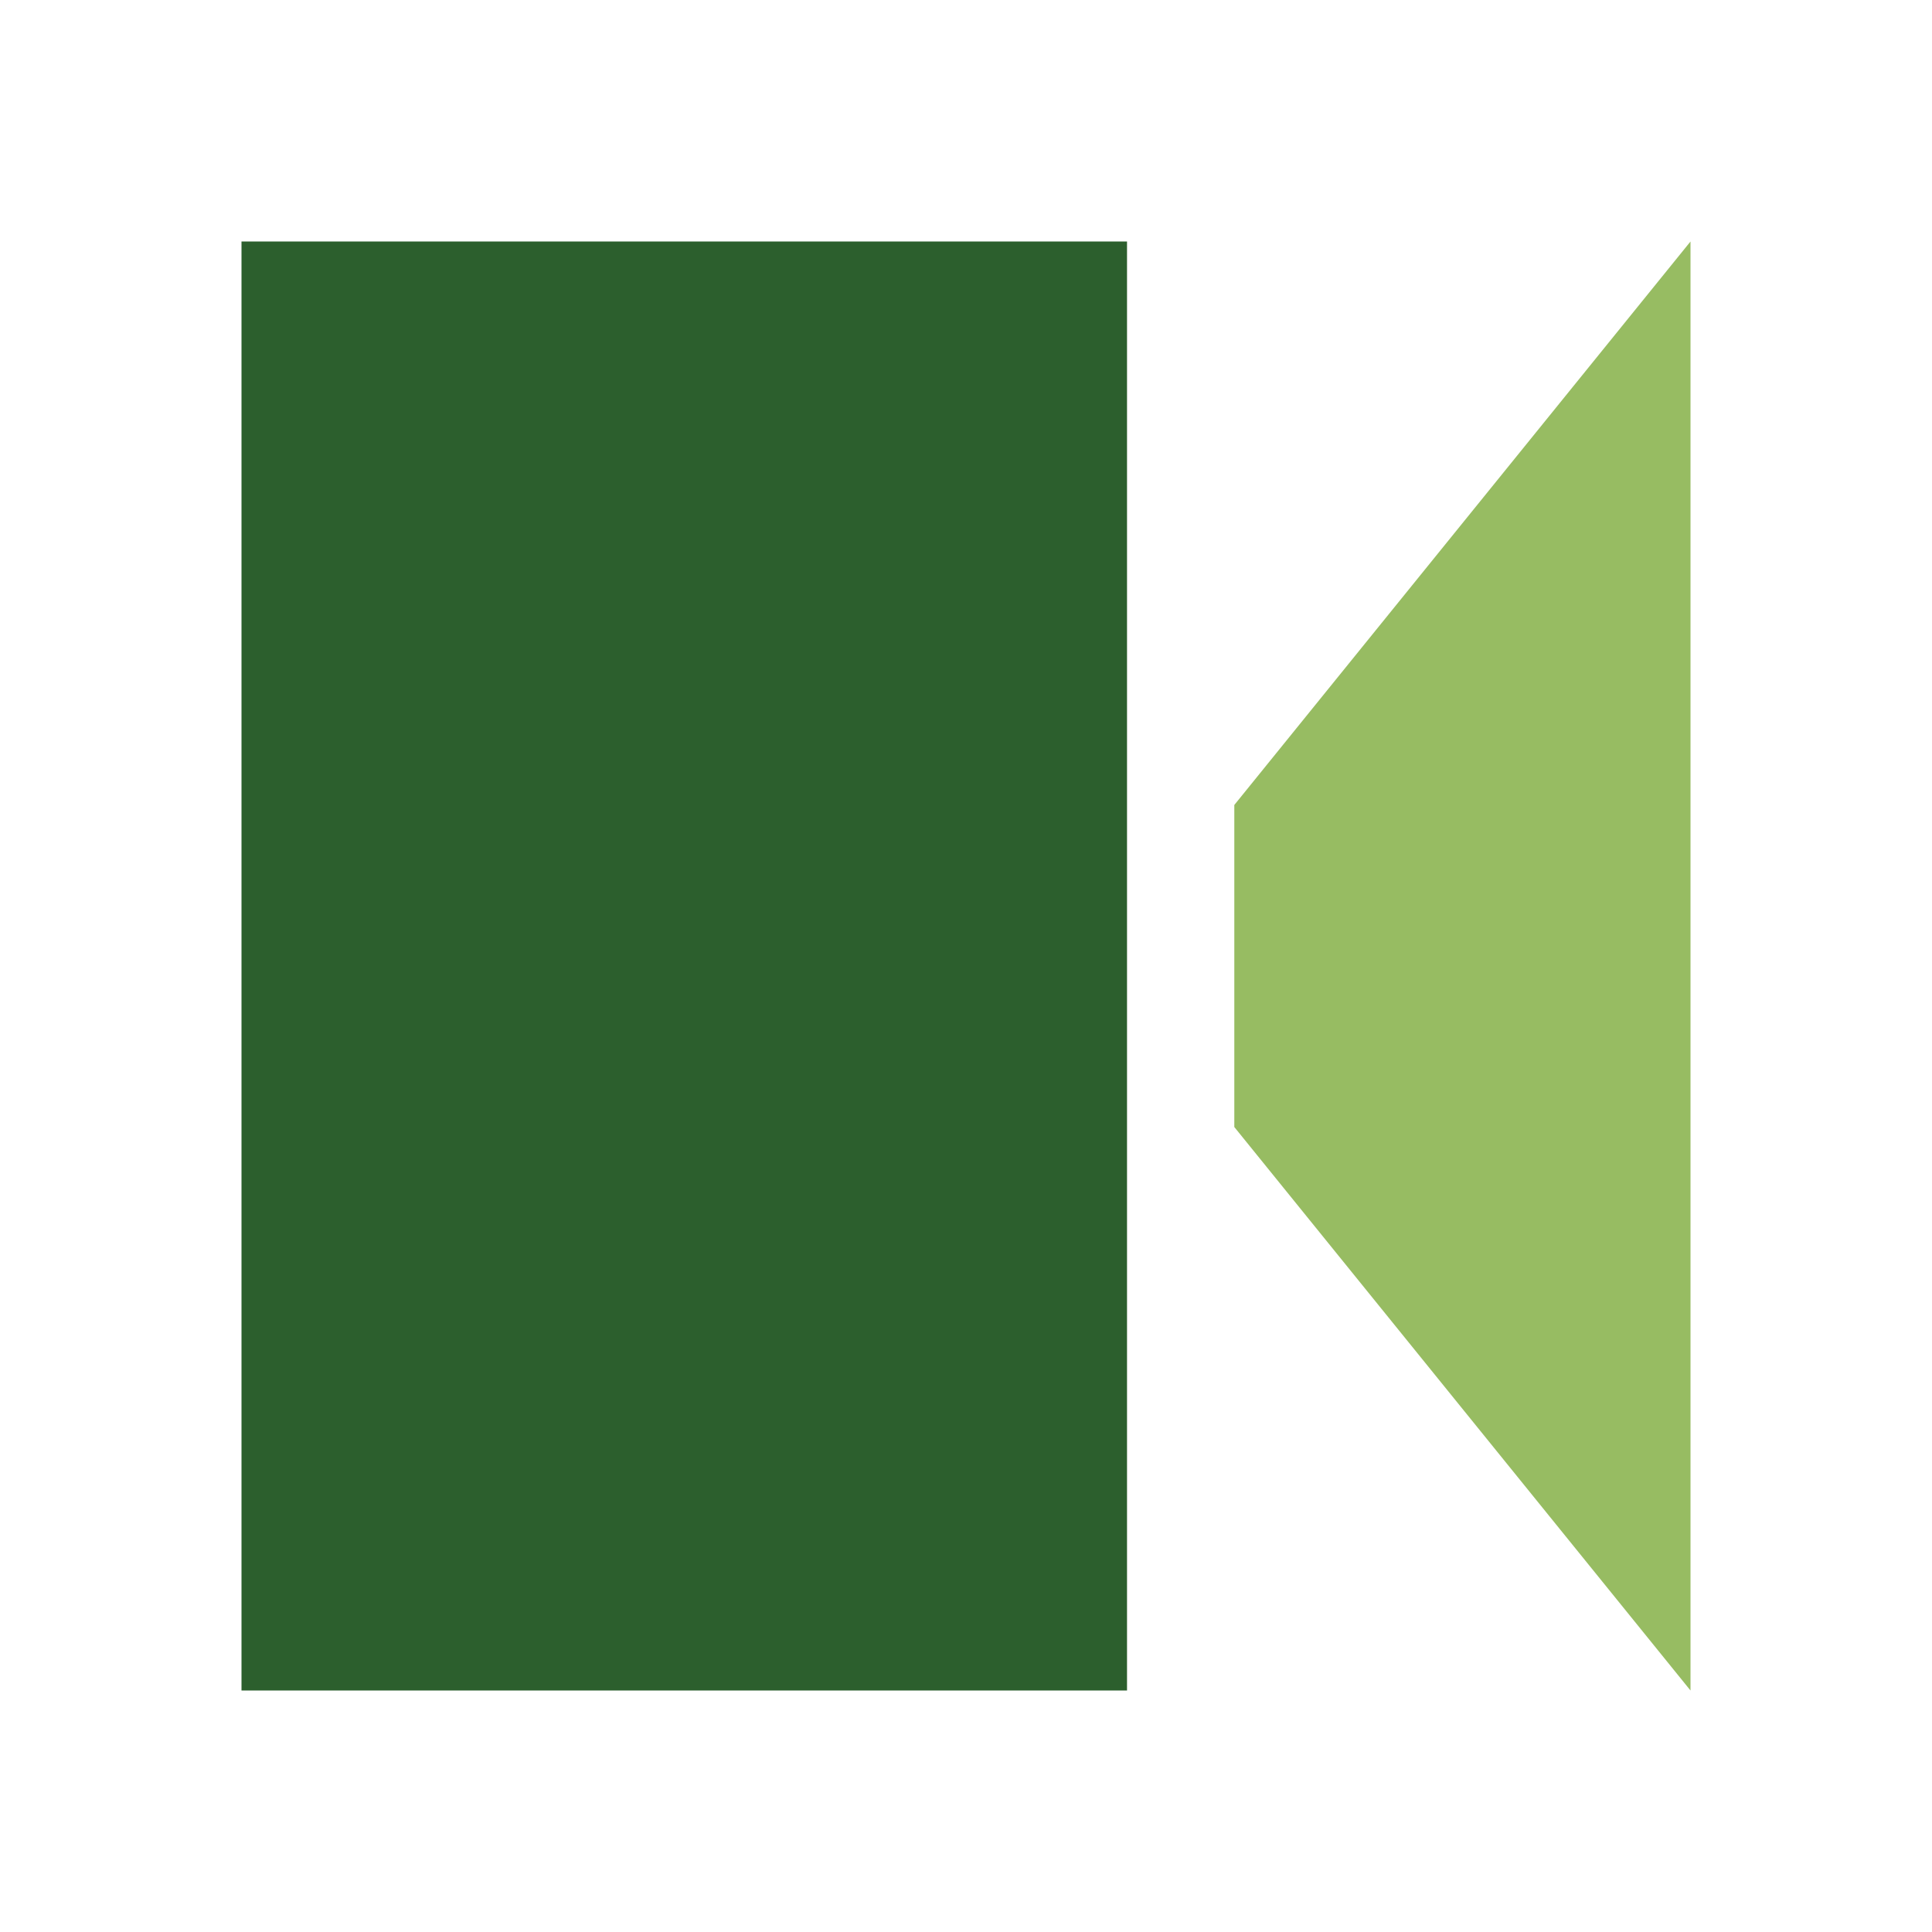
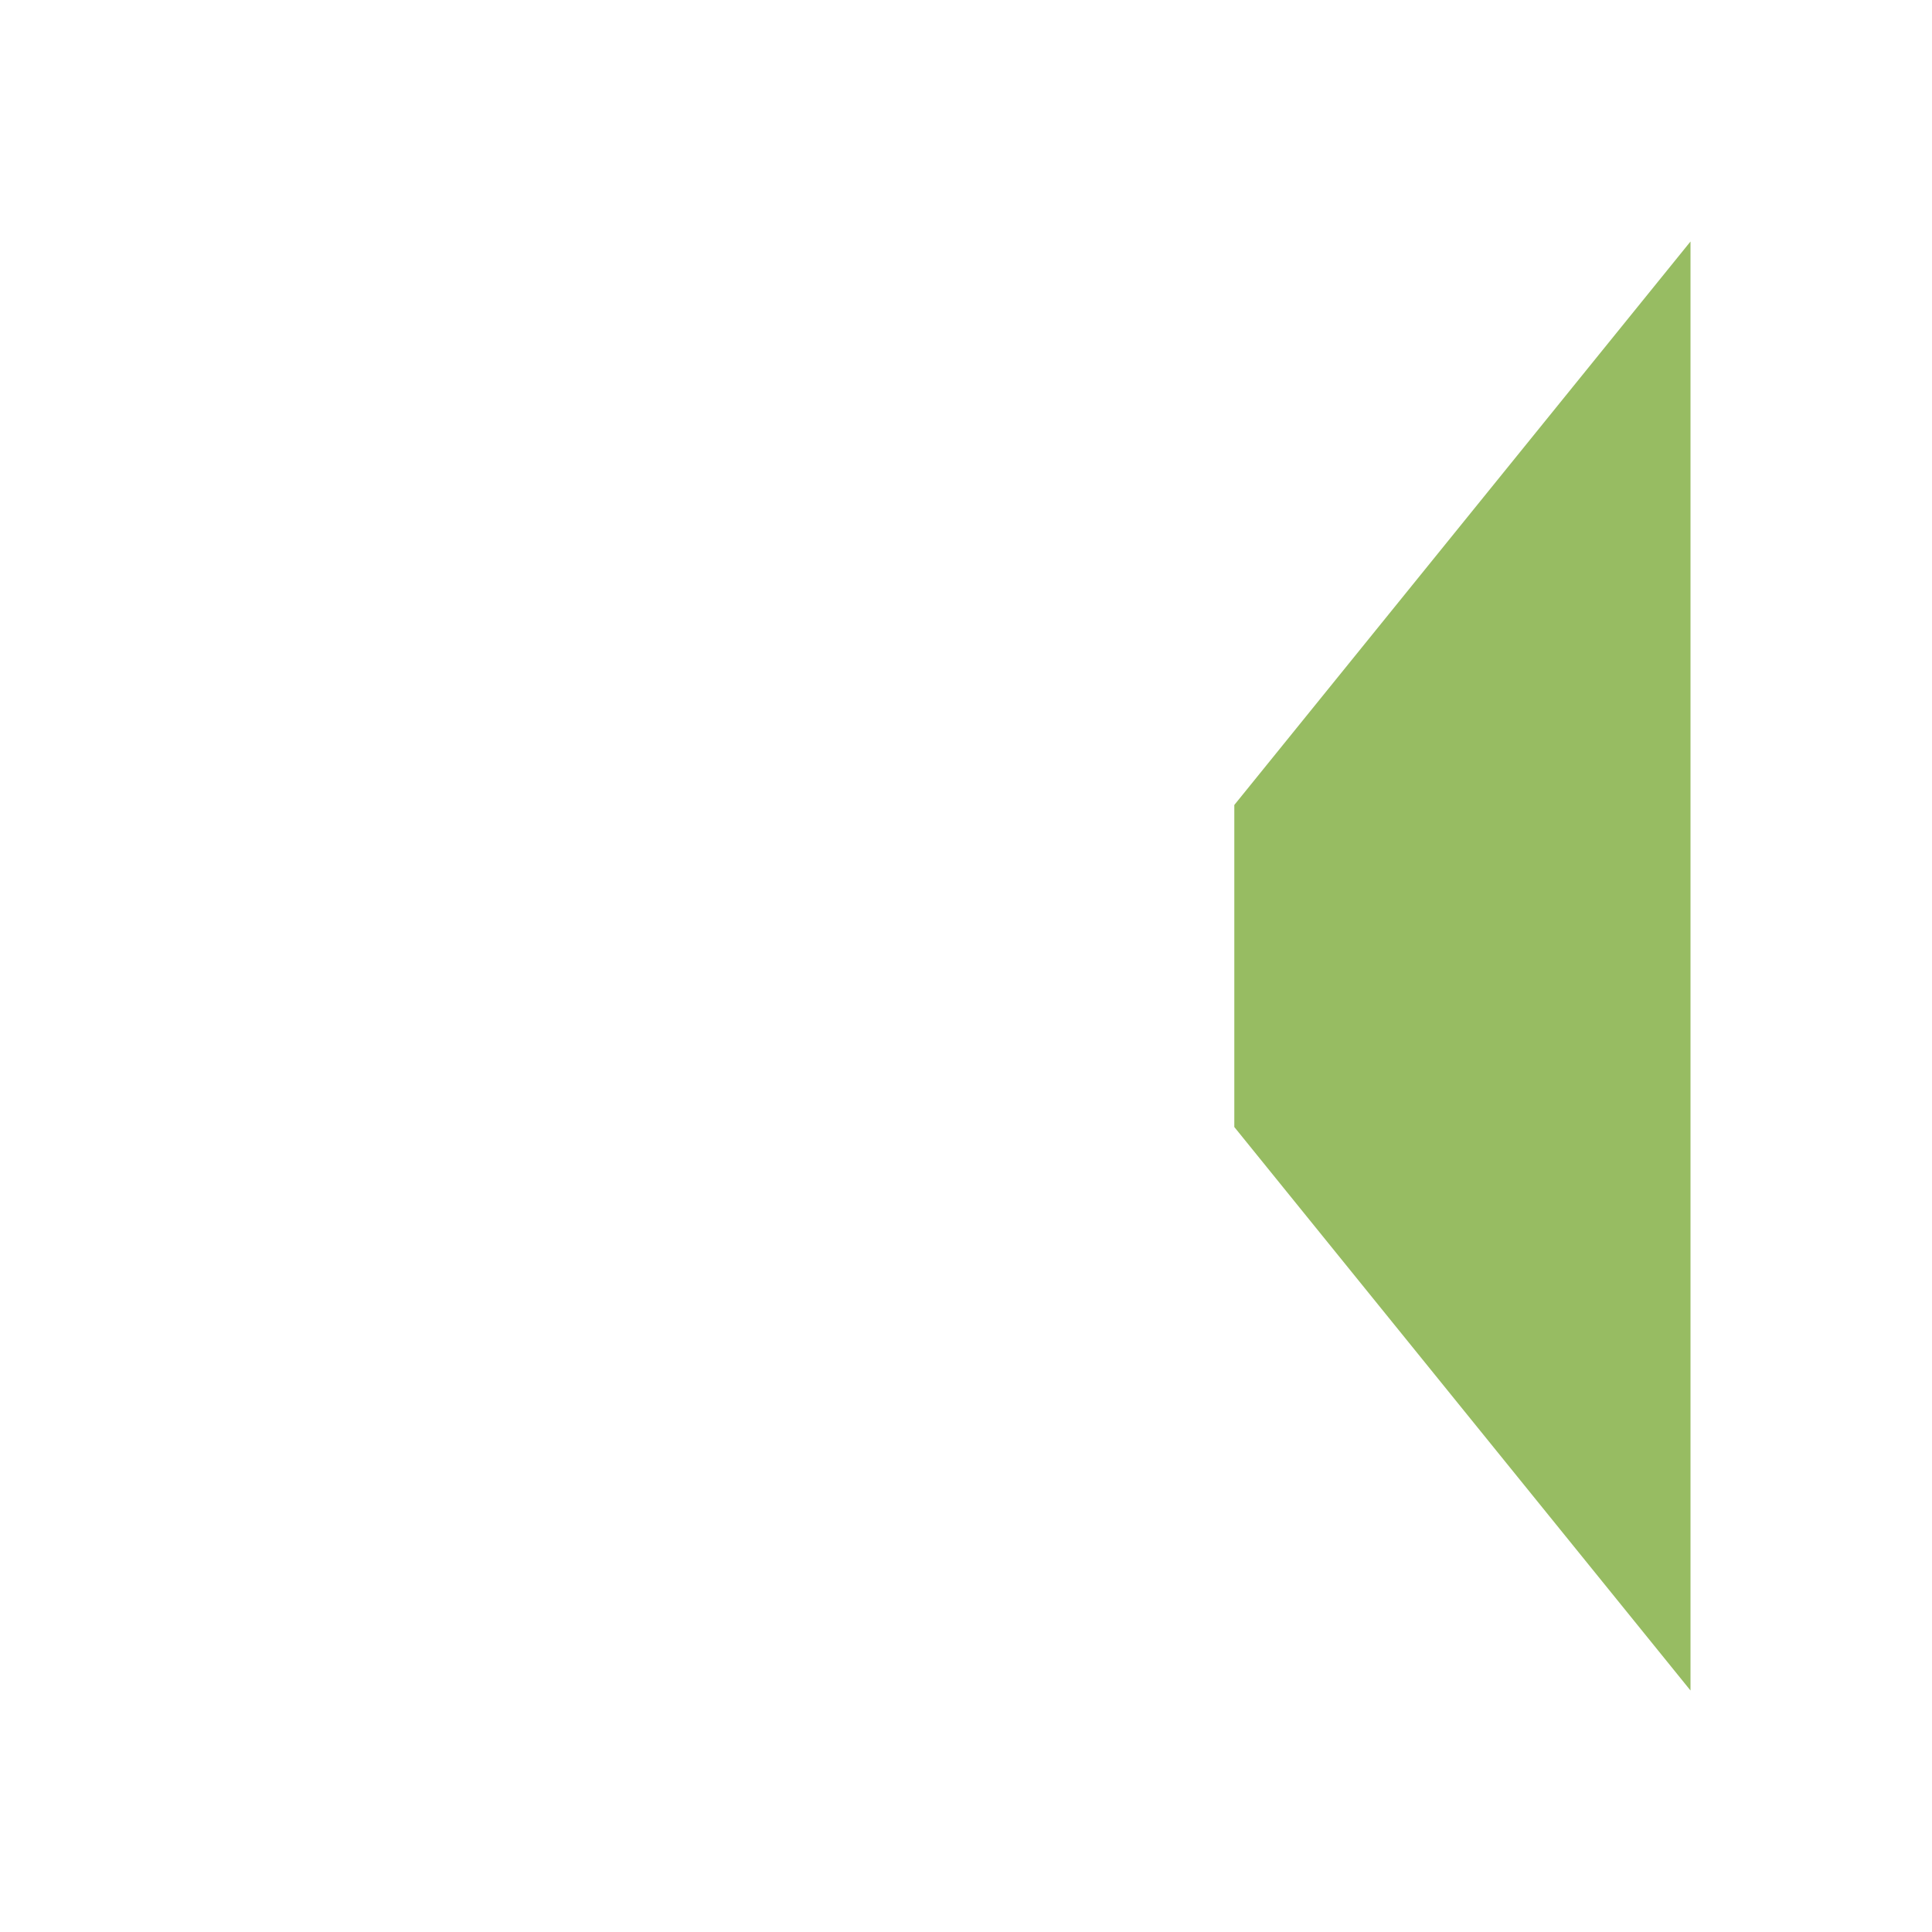
<svg xmlns="http://www.w3.org/2000/svg" width="32" height="32" viewBox="0 0 32 32" fill="none">
-   <path d="M4 28V4H18.667V28H4Z" fill="#2C5F2D" />
  <path d="M20.444 13.333L28 4V28L20.444 18.667V13.333Z" fill="#97BC62" />
</svg>